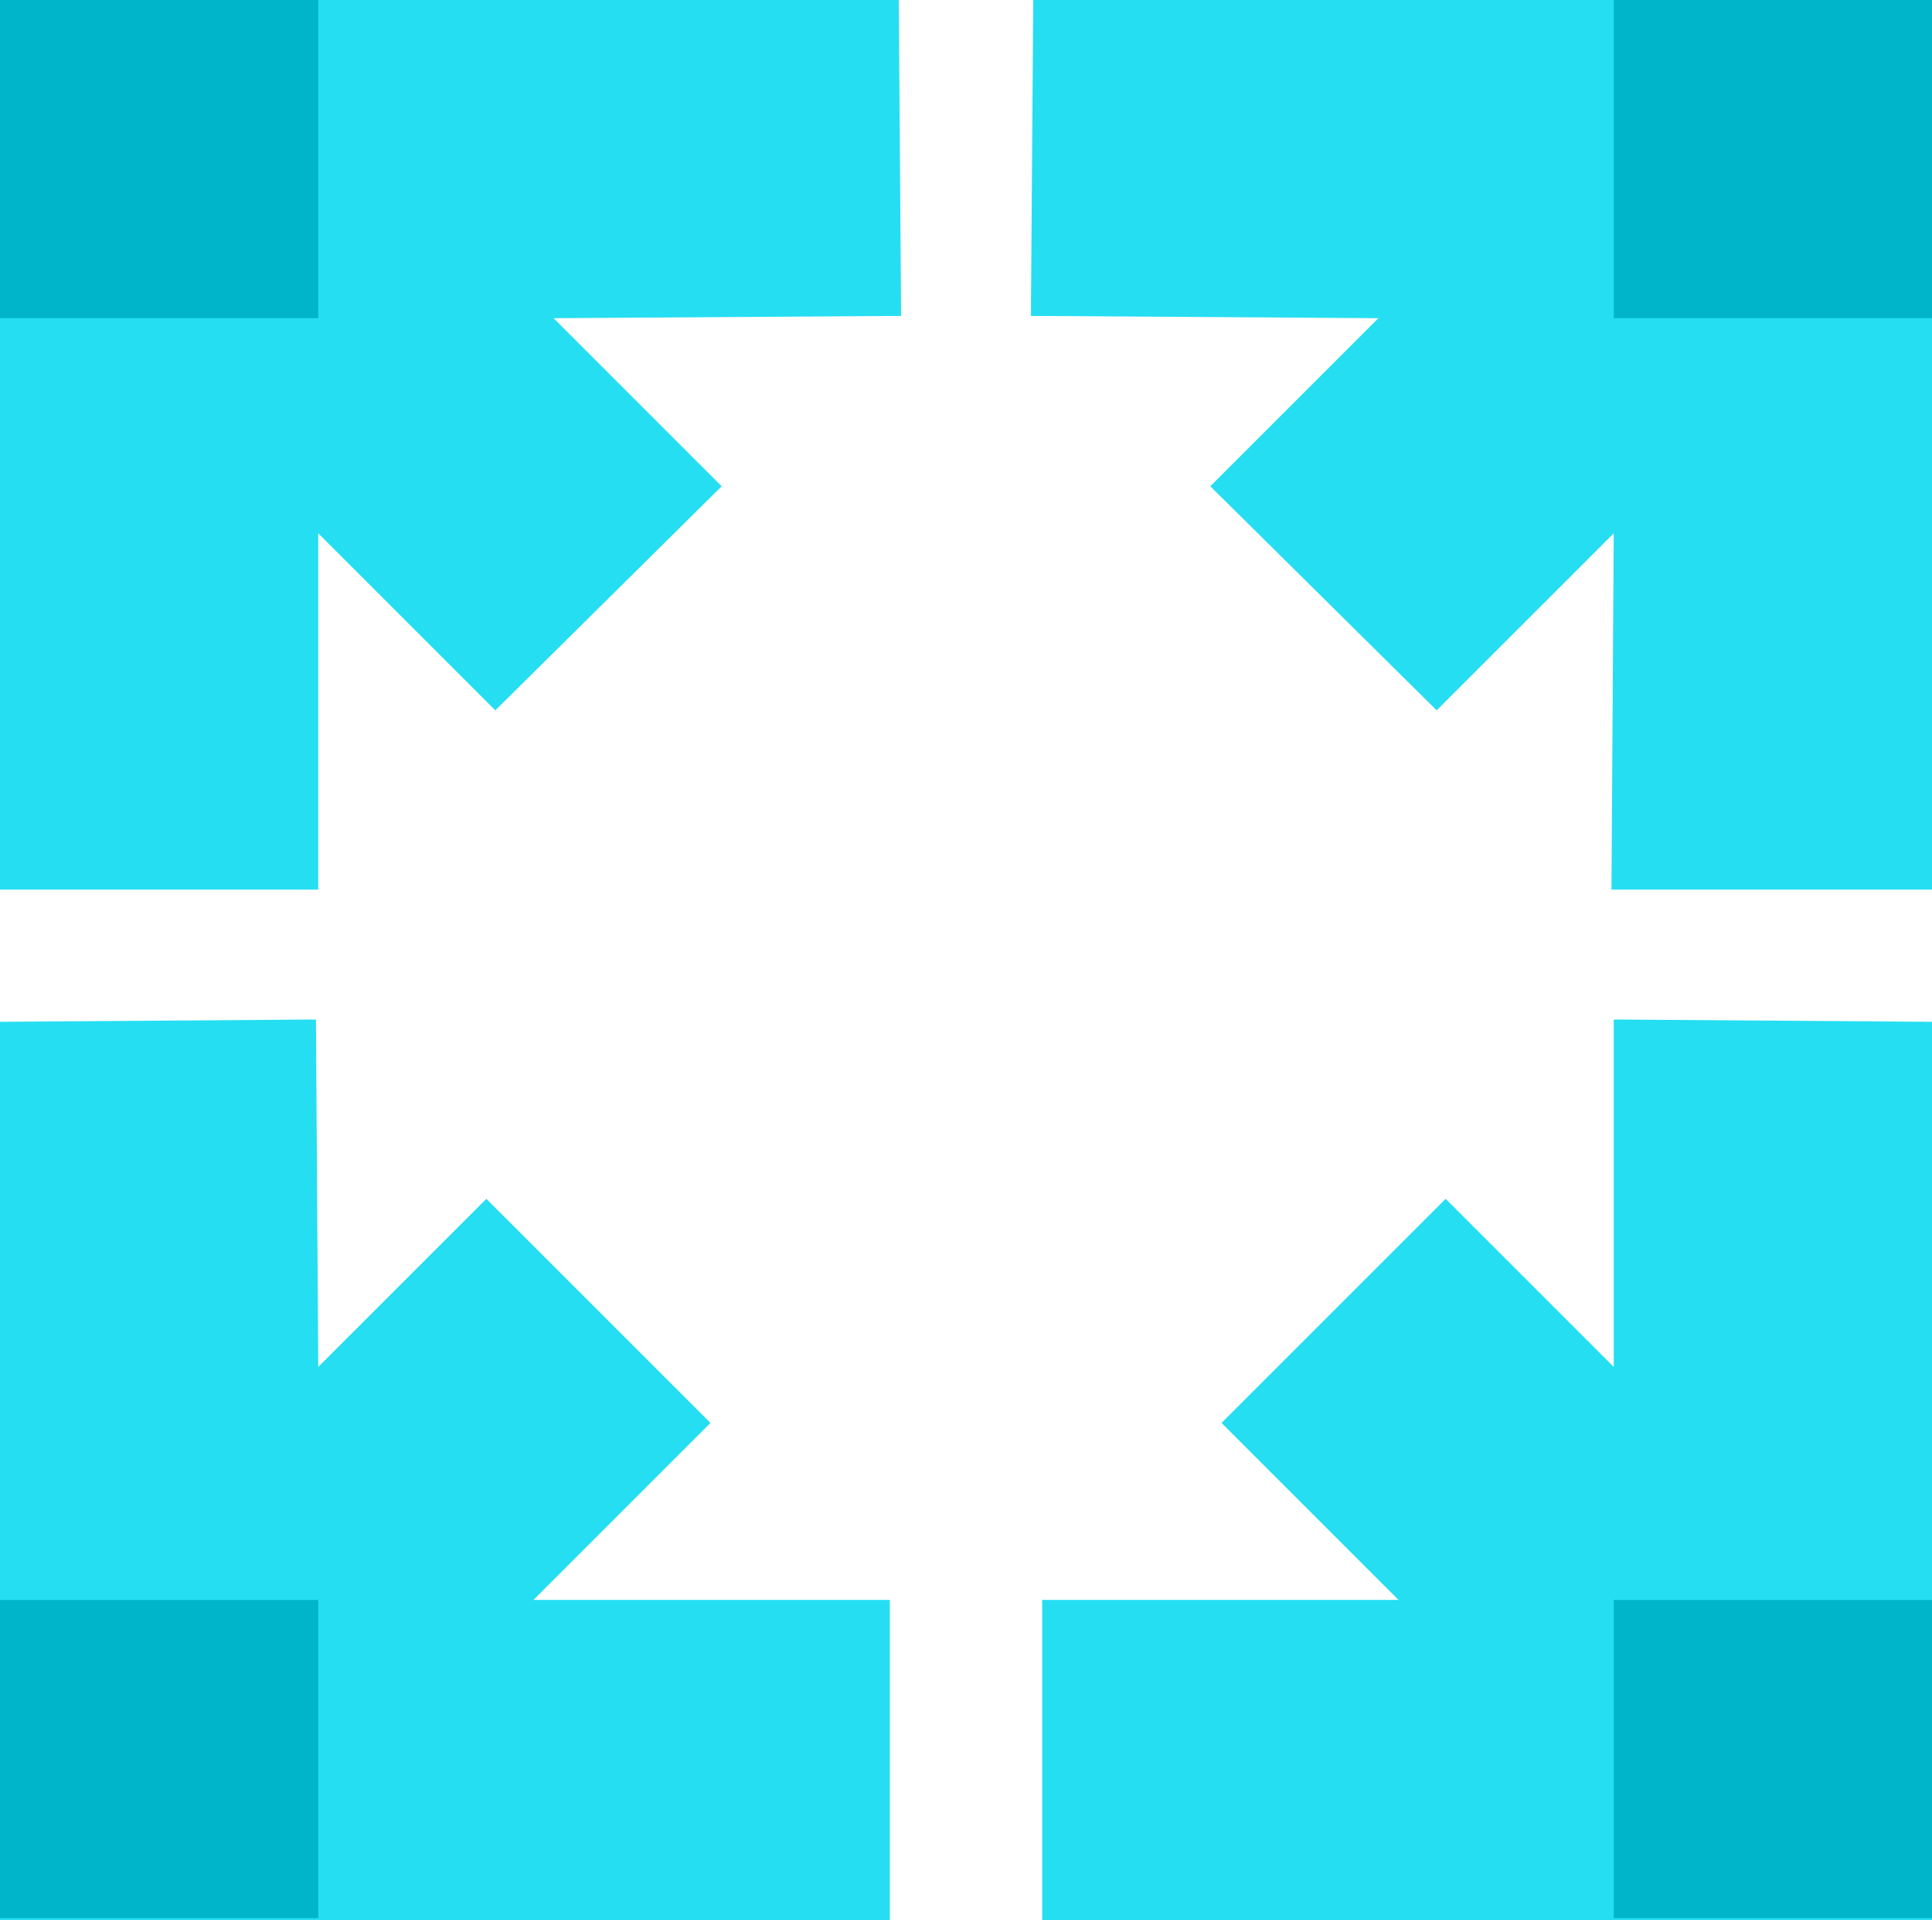
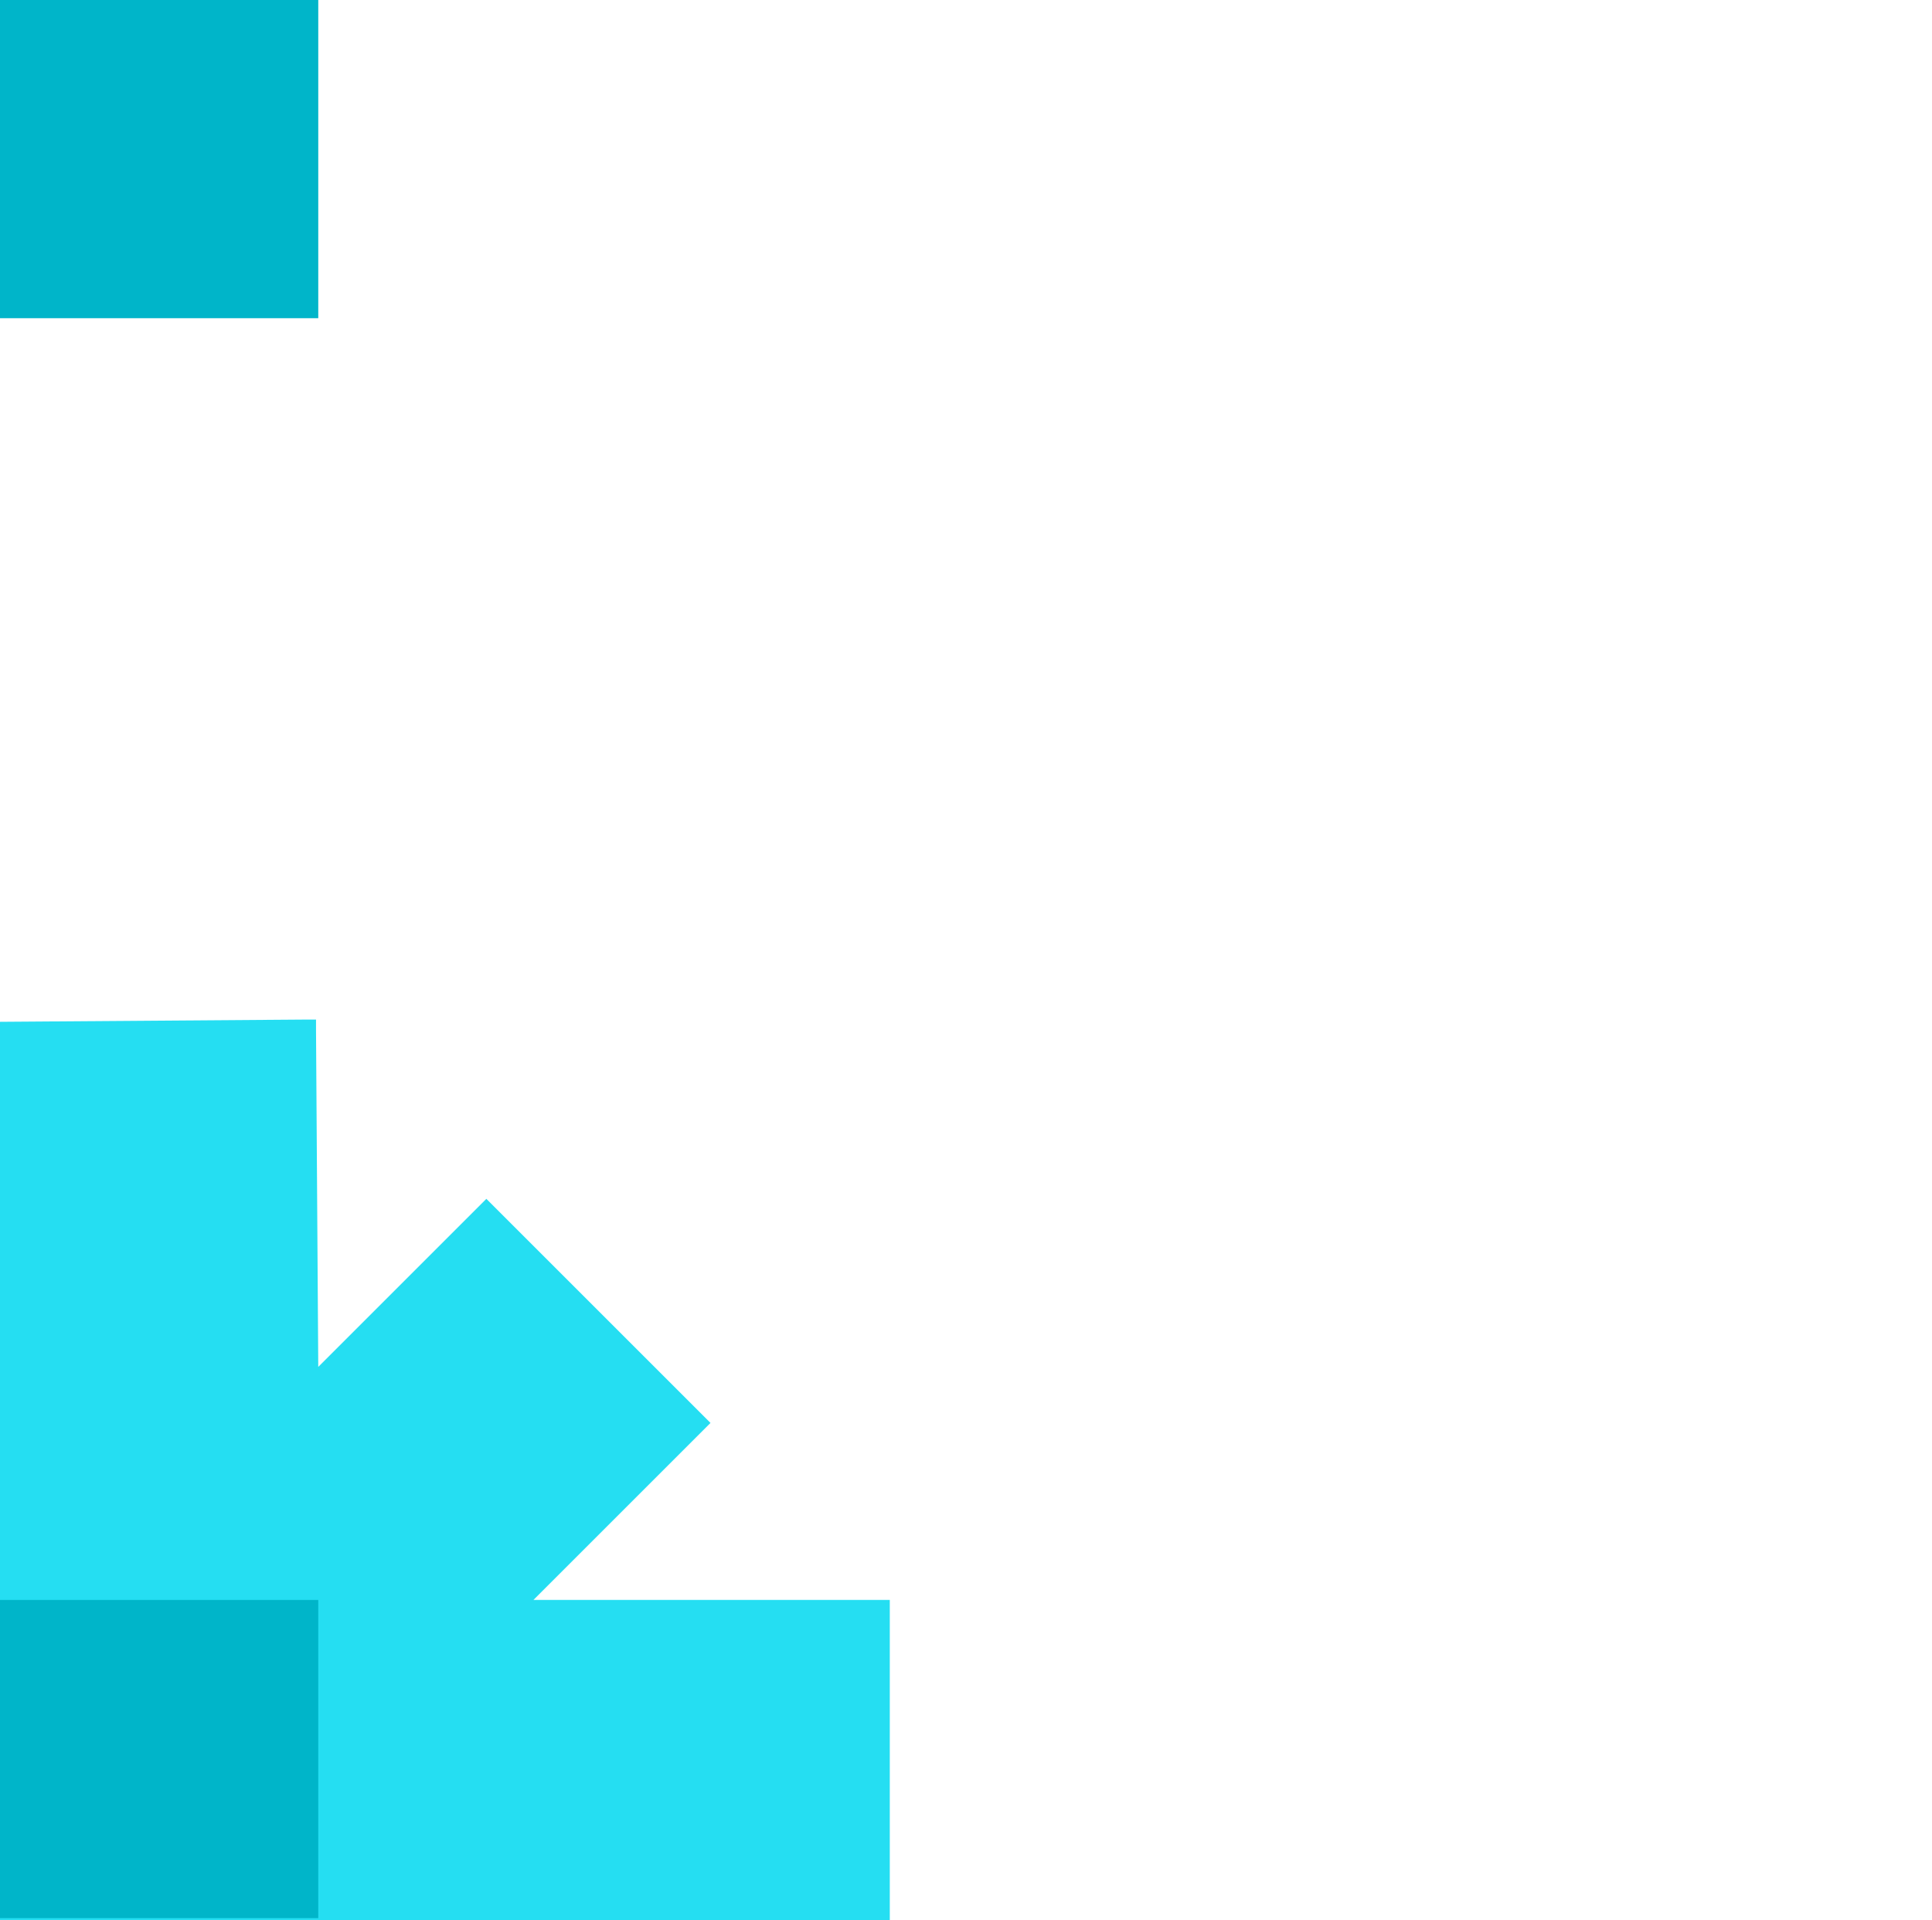
<svg xmlns="http://www.w3.org/2000/svg" id="Layer_1" viewBox="0 0 86.2 85.7">
  <defs>
    <style>.cls-1{fill:#25def2;}.cls-2{fill:#00b5c9;}</style>
  </defs>
-   <polygon class="cls-1" points="86.2 0 86.2 39.7 72.1 39.7 71.9 39.7 71.9 39.6 72 23.8 64.1 31.7 54 21.7 61.5 14.2 46.5 14.1 46 14.1 46 13.6 46.1 0 86.2 0" />
-   <polygon class="cls-1" points="86.2 85.7 46.5 85.7 46.5 71.5 46.5 71.4 62.4 71.4 54.5 63.5 64.5 53.5 72 61 72 46 72 45.5 72.5 45.5 86.2 45.6 86.2 85.7" />
-   <polygon class="cls-1" points="40.2 13.6 40.2 14.1 39.7 14.1 24.7 14.2 32.2 21.7 22.1 31.7 14.2 23.8 14.2 39.6 14.2 39.7 14.1 39.7 0 39.7 0 0 40.1 0 40.2 13.6" />
  <polygon class="cls-1" points="39.7 85.7 0 85.7 0 45.6 13.6 45.5 14.1 45.5 14.1 46 14.2 61 21.7 53.5 31.7 63.5 23.8 71.4 39.7 71.4 39.7 71.5 39.7 85.7" />
  <rect class="cls-2" width="14.2" height="14.2" />
-   <rect class="cls-2" x="72" width="14.2" height="14.2" />
-   <rect class="cls-2" x="72" y="71.4" width="14.2" height="14.2" />
  <rect class="cls-2" y="71.4" width="14.2" height="14.2" />
</svg>